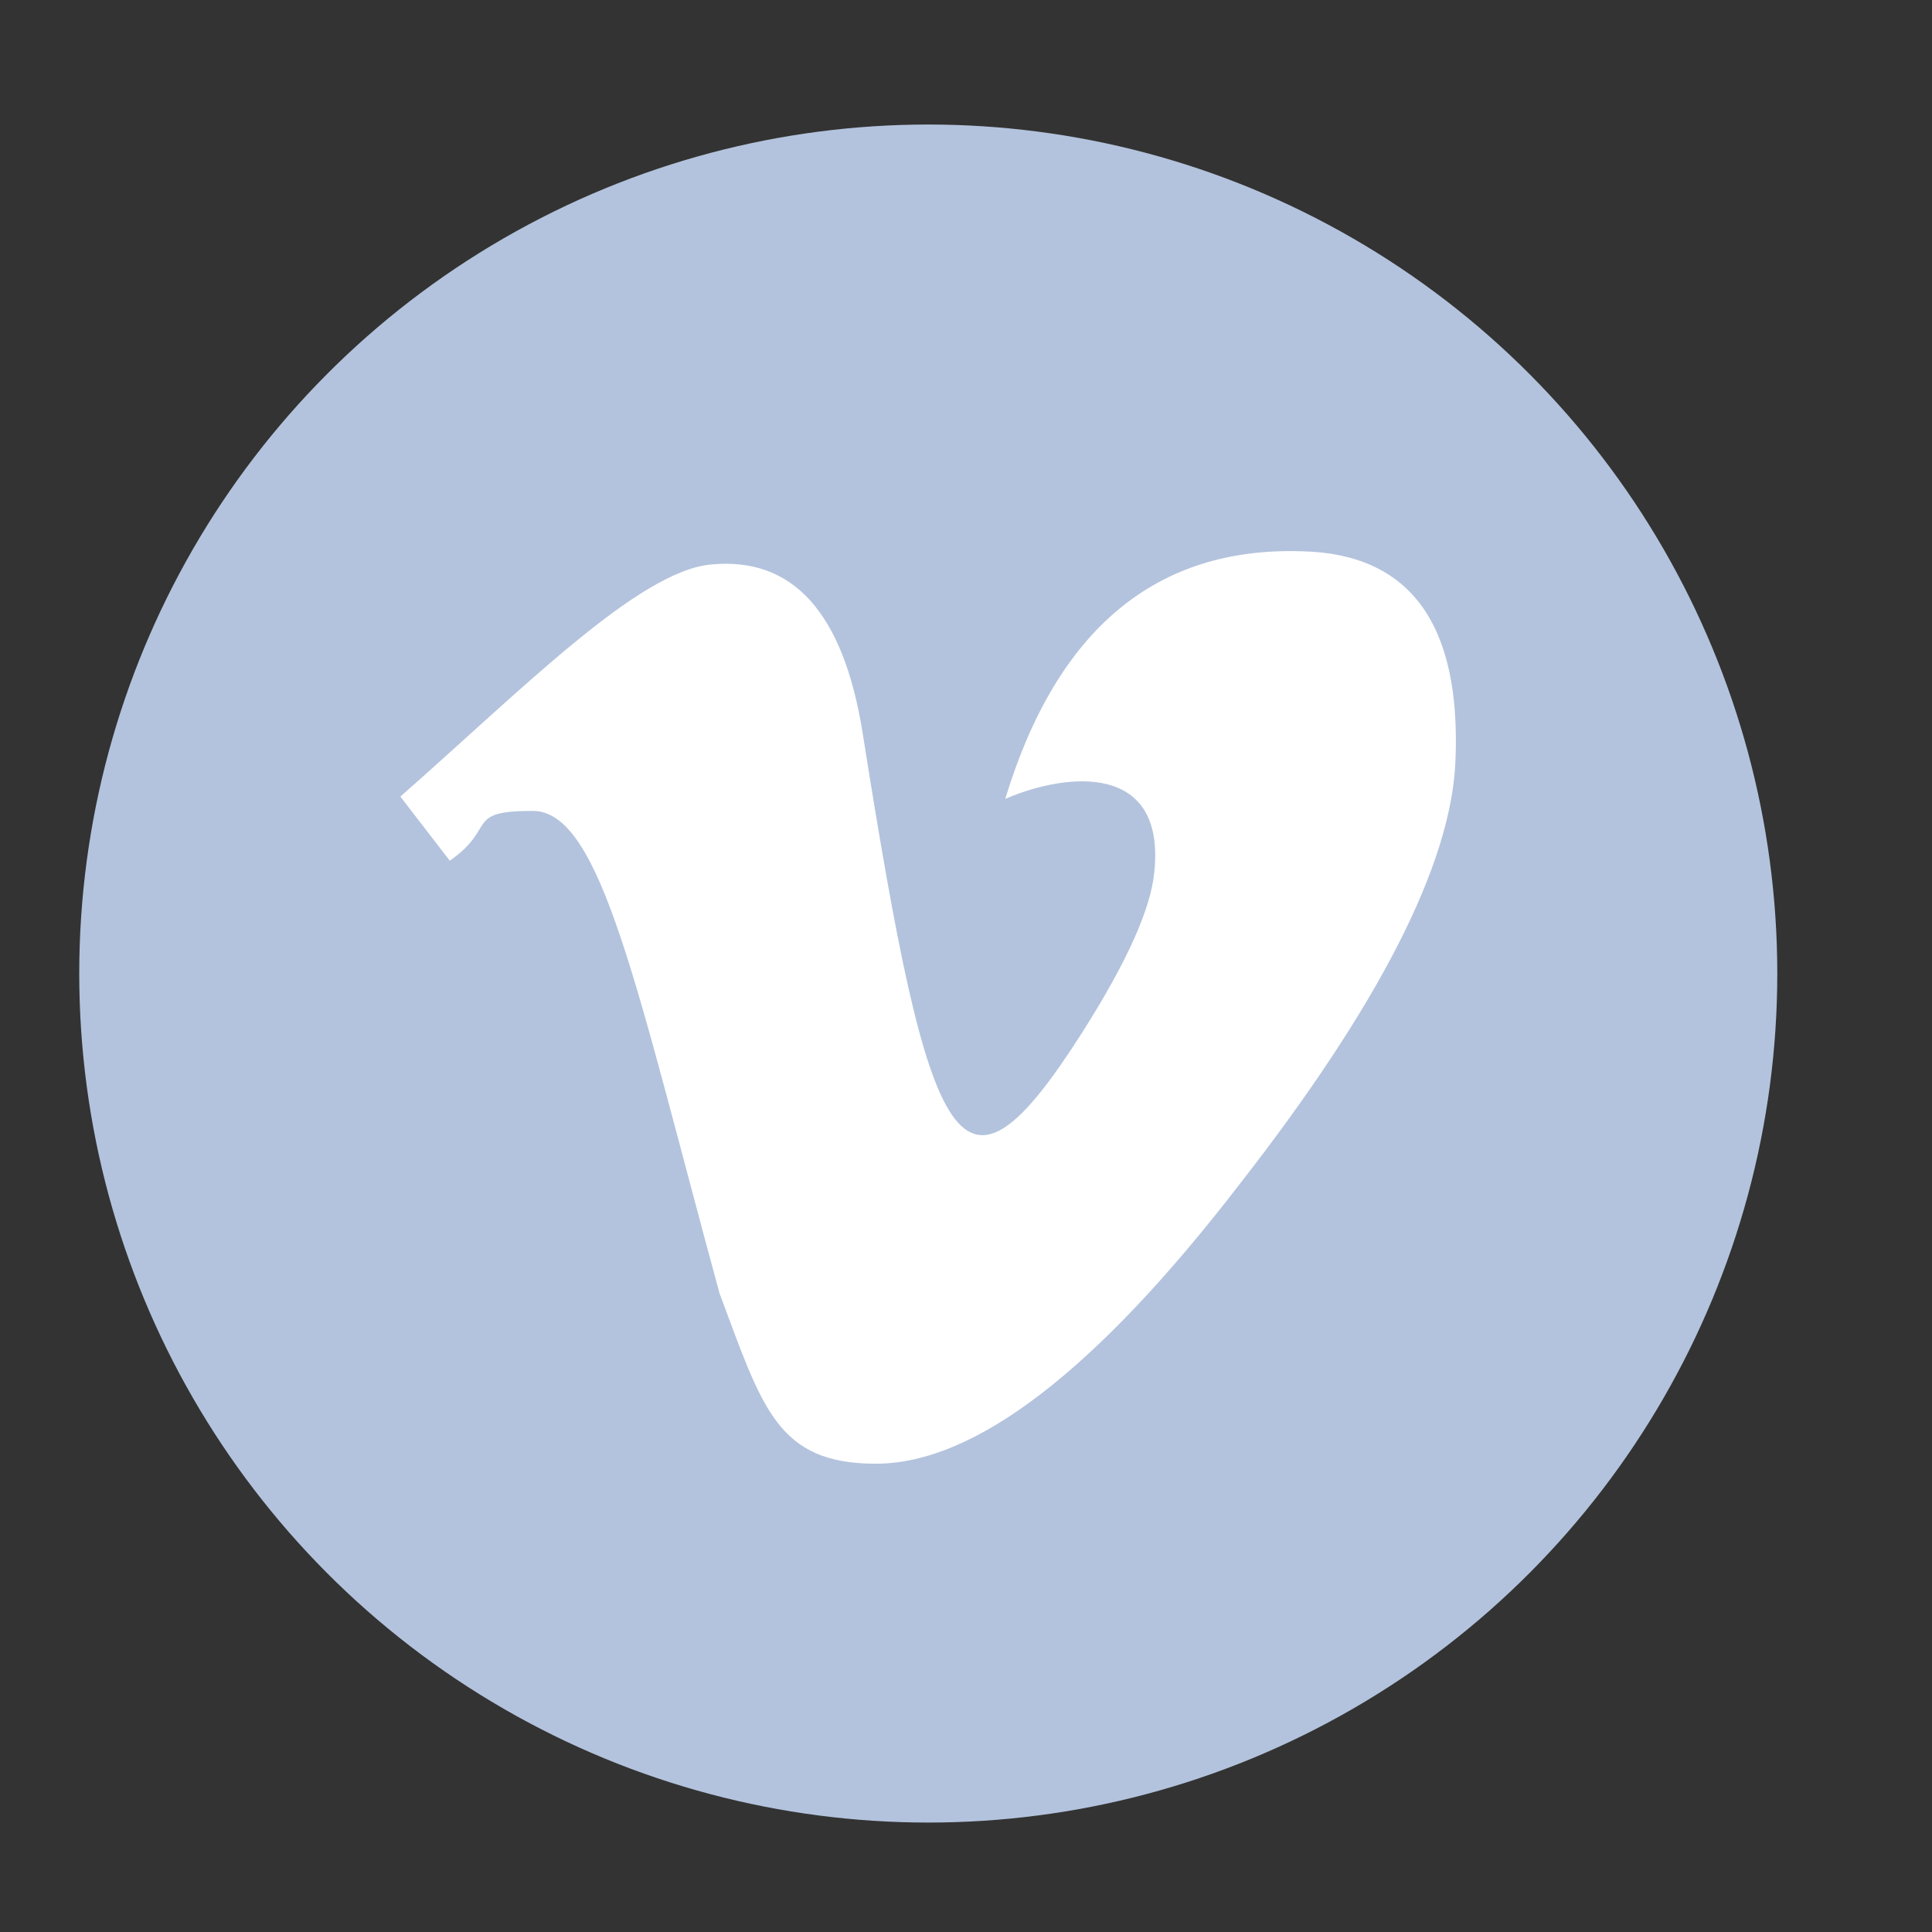
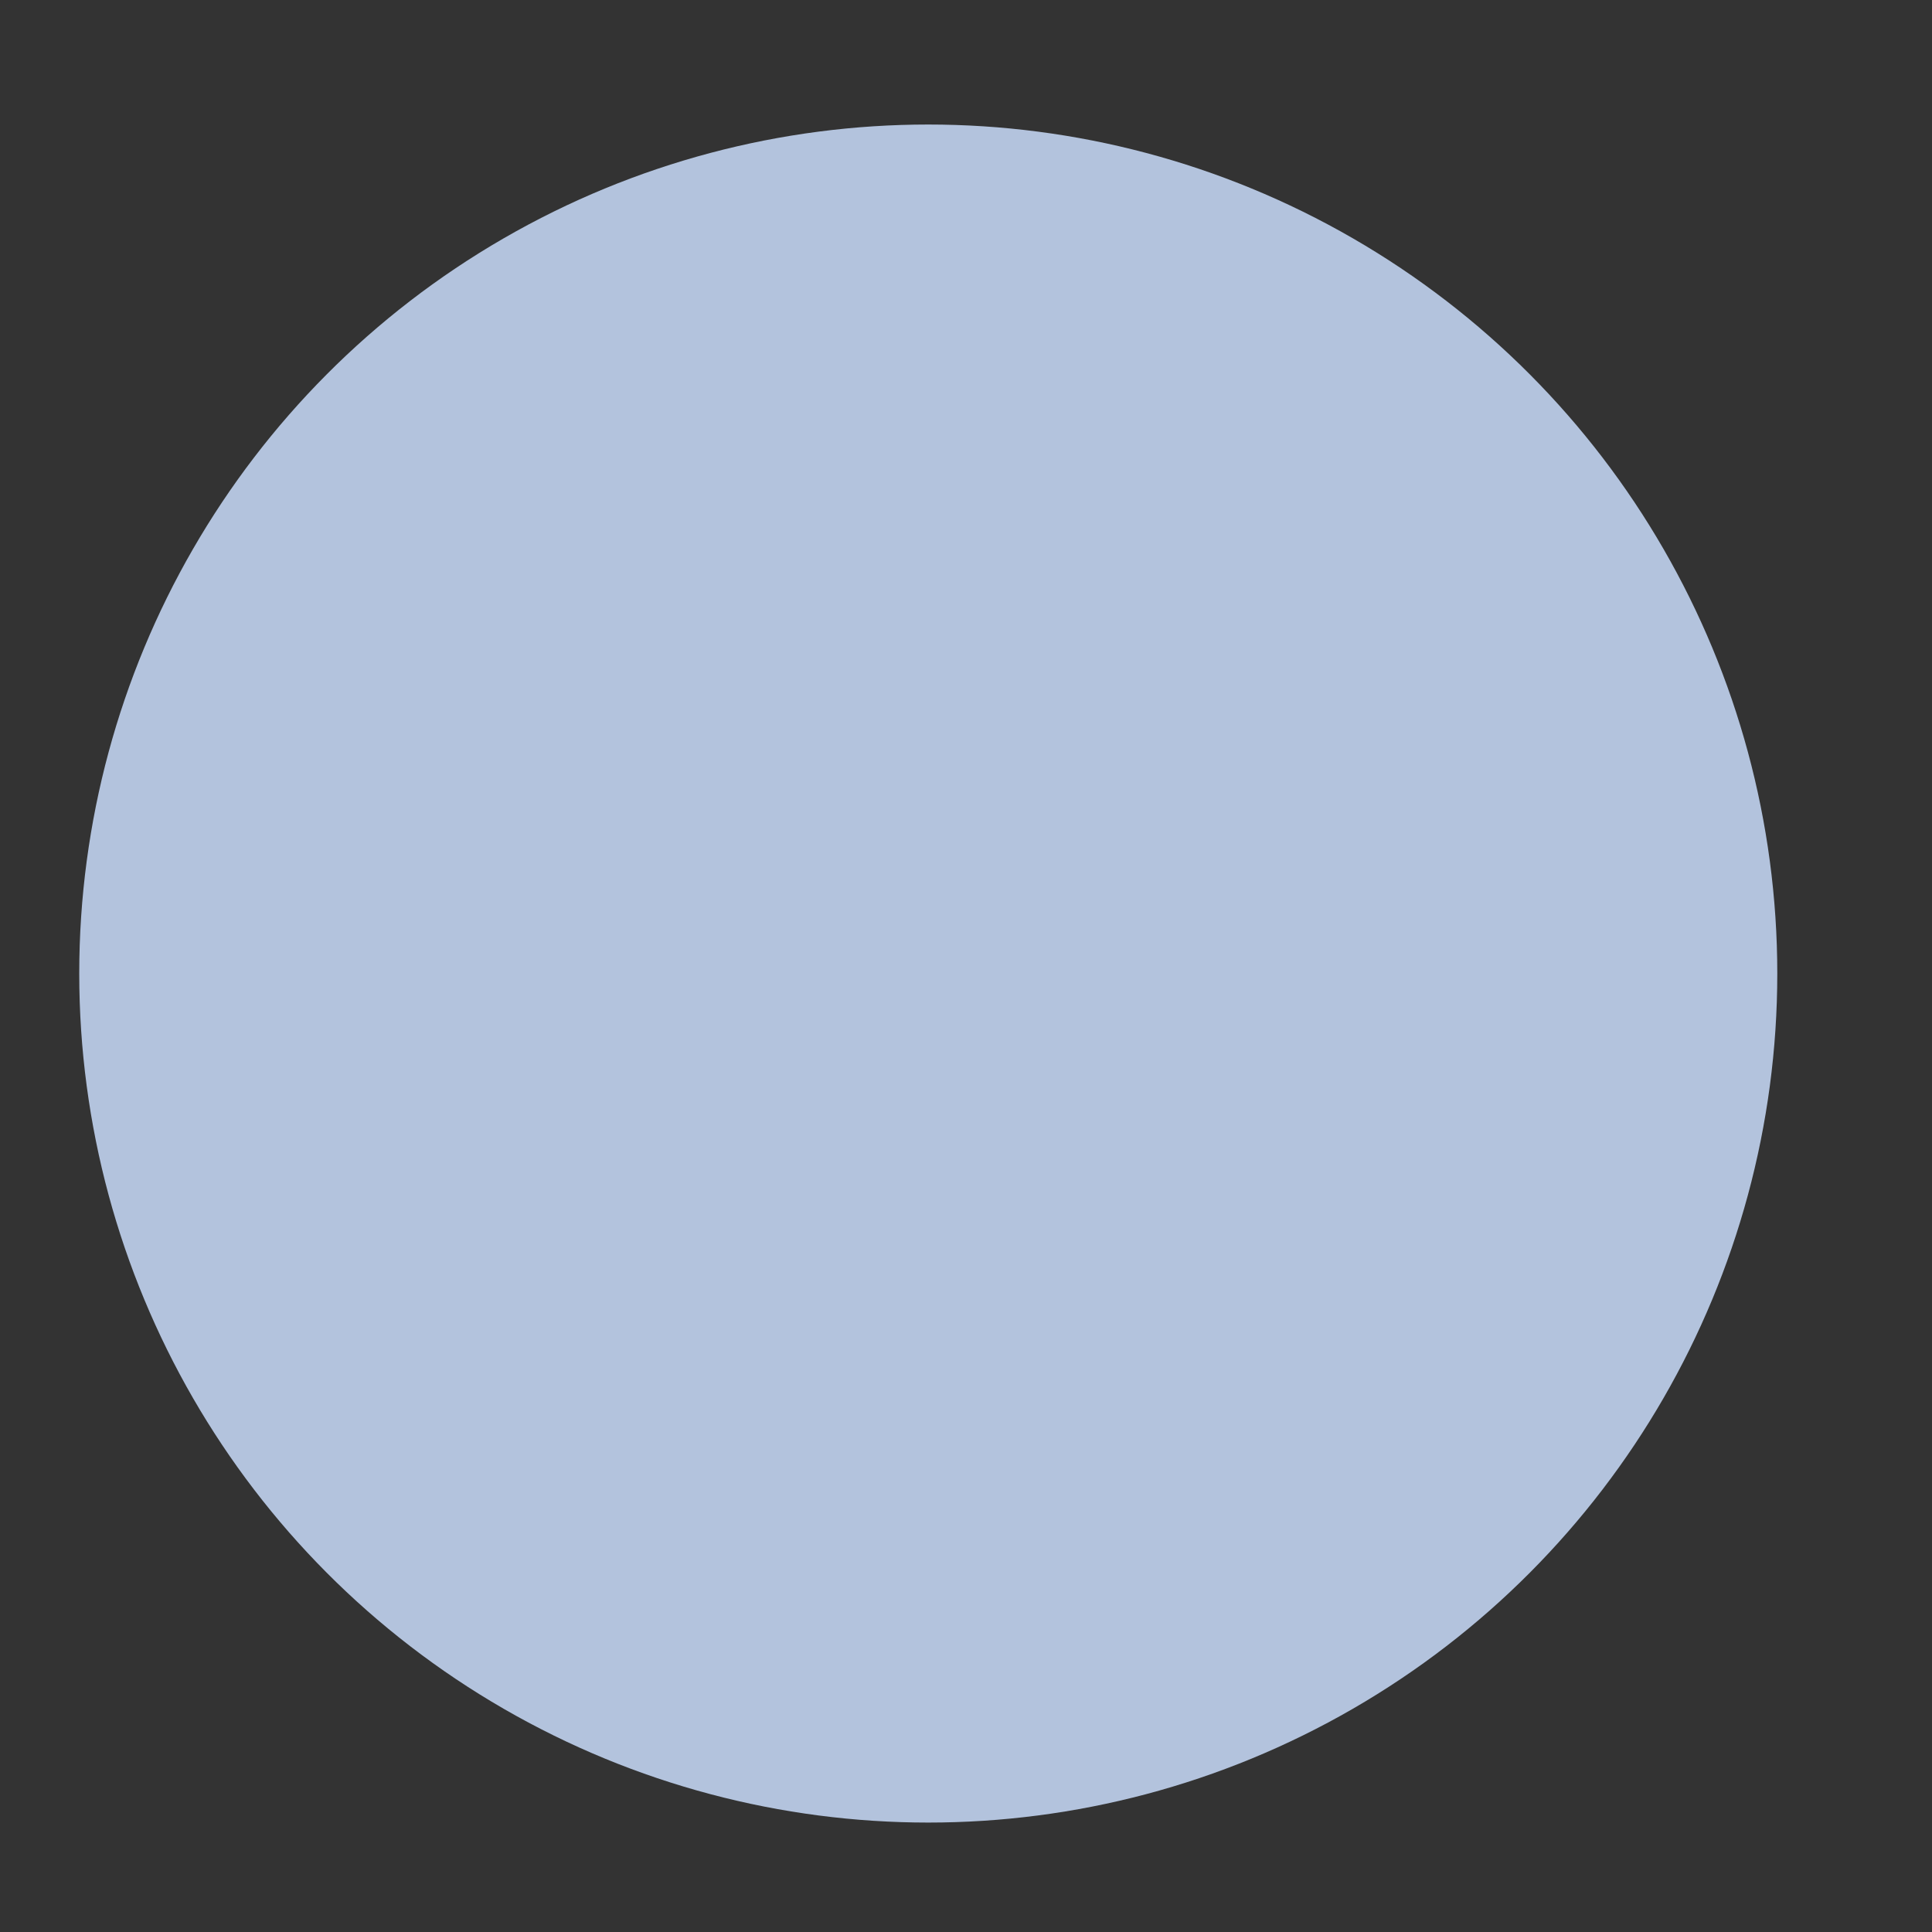
<svg xmlns="http://www.w3.org/2000/svg" id="Layer_1" version="1.1" viewBox="0 0 512 512">
  <rect x="0" y="0" width="512" height="512" fill="#333333" stroke="none" />
  <defs>
    <style> .st0 { fill: #fff; } .st1 { fill: #b3c3dd; } </style>
  </defs>
  <circle class="st1" cx="246" cy="258" r="225" />
-   <path class="st0" d="M385.7,201.9c-1.2,27.2-20.2,64.5-57.1,111.8-38,49.4-70.2,74.2-96.5,74.2s-30.1-15-41.4-45.1c-22-80.7-31.3-127.9-49.5-127.9s-9.4,4.4-22,13.2l-13.1-17c32.2-28.3,63-59.7,82.3-61.5,21.8-2.1,35.1,12.8,40.2,44.6,17.9,113.3,25.8,130.4,58.4,79.1,11.7-18.5,18-32.5,18.9-42.2,3-28.7-22.4-26.7-39.5-19.4,13.7-45,40-66.9,78.8-65.6,28.6.7,42.1,19.4,40.5,55.8h0Z" />
</svg>